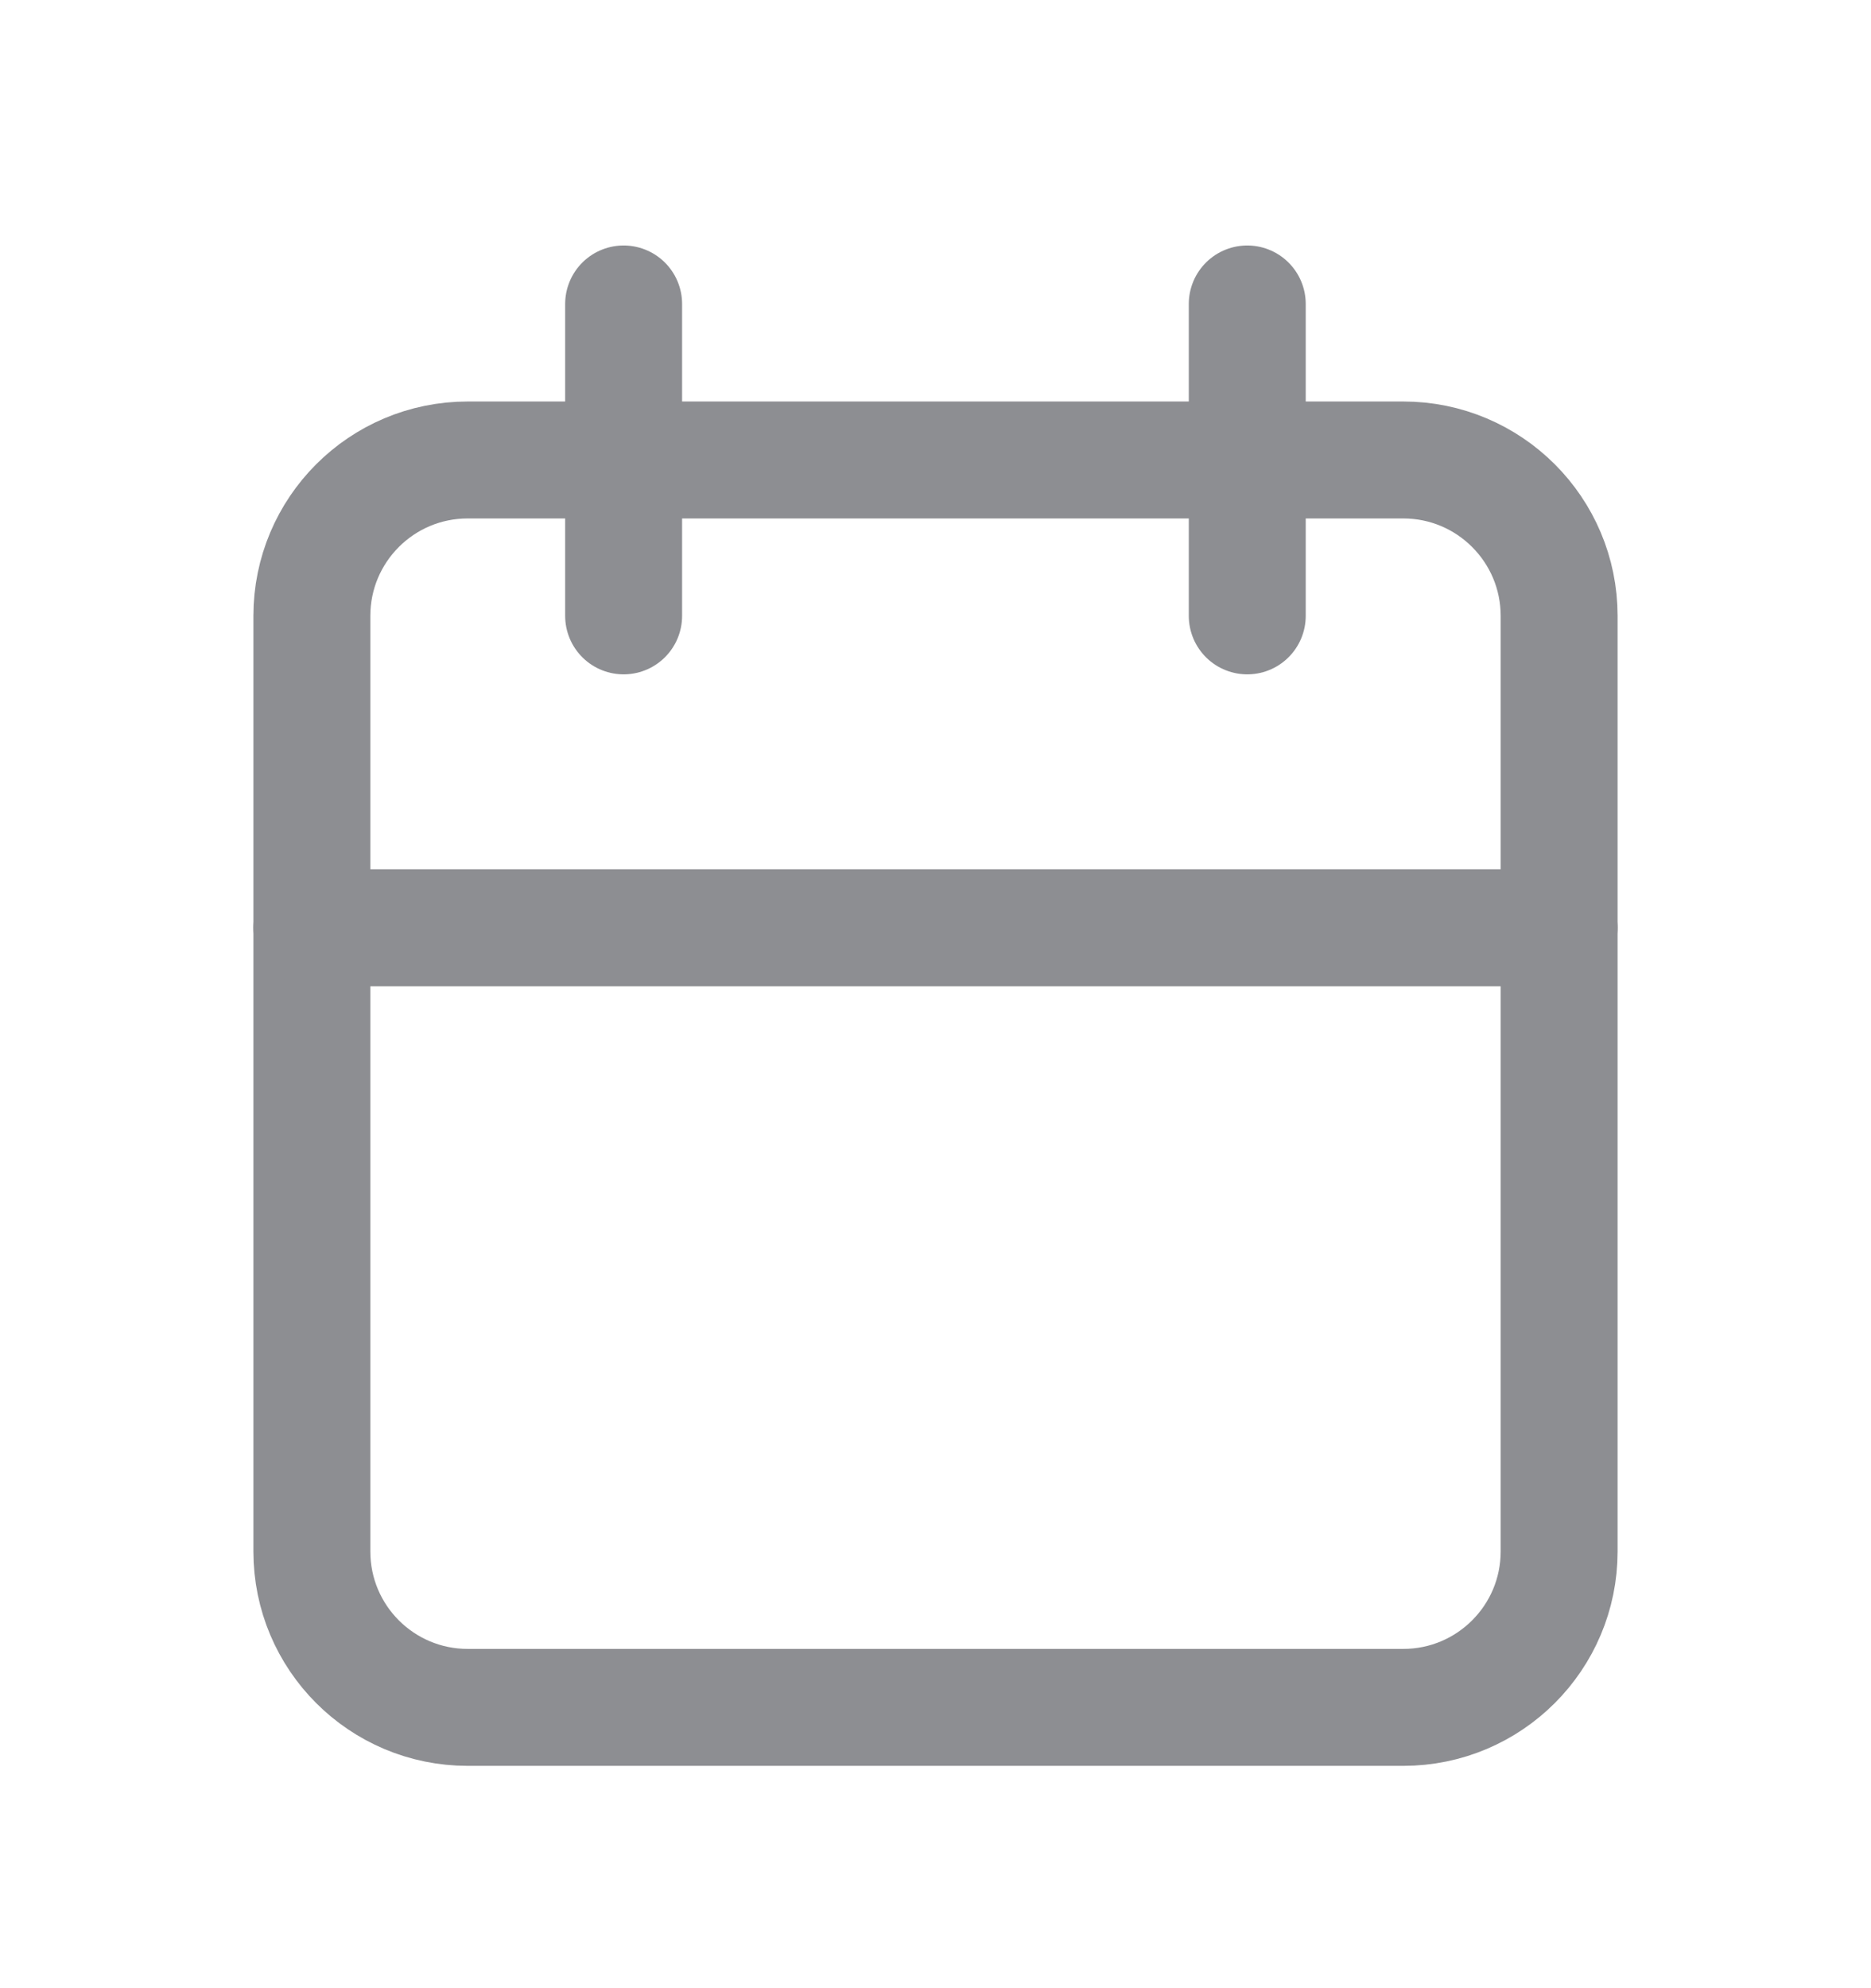
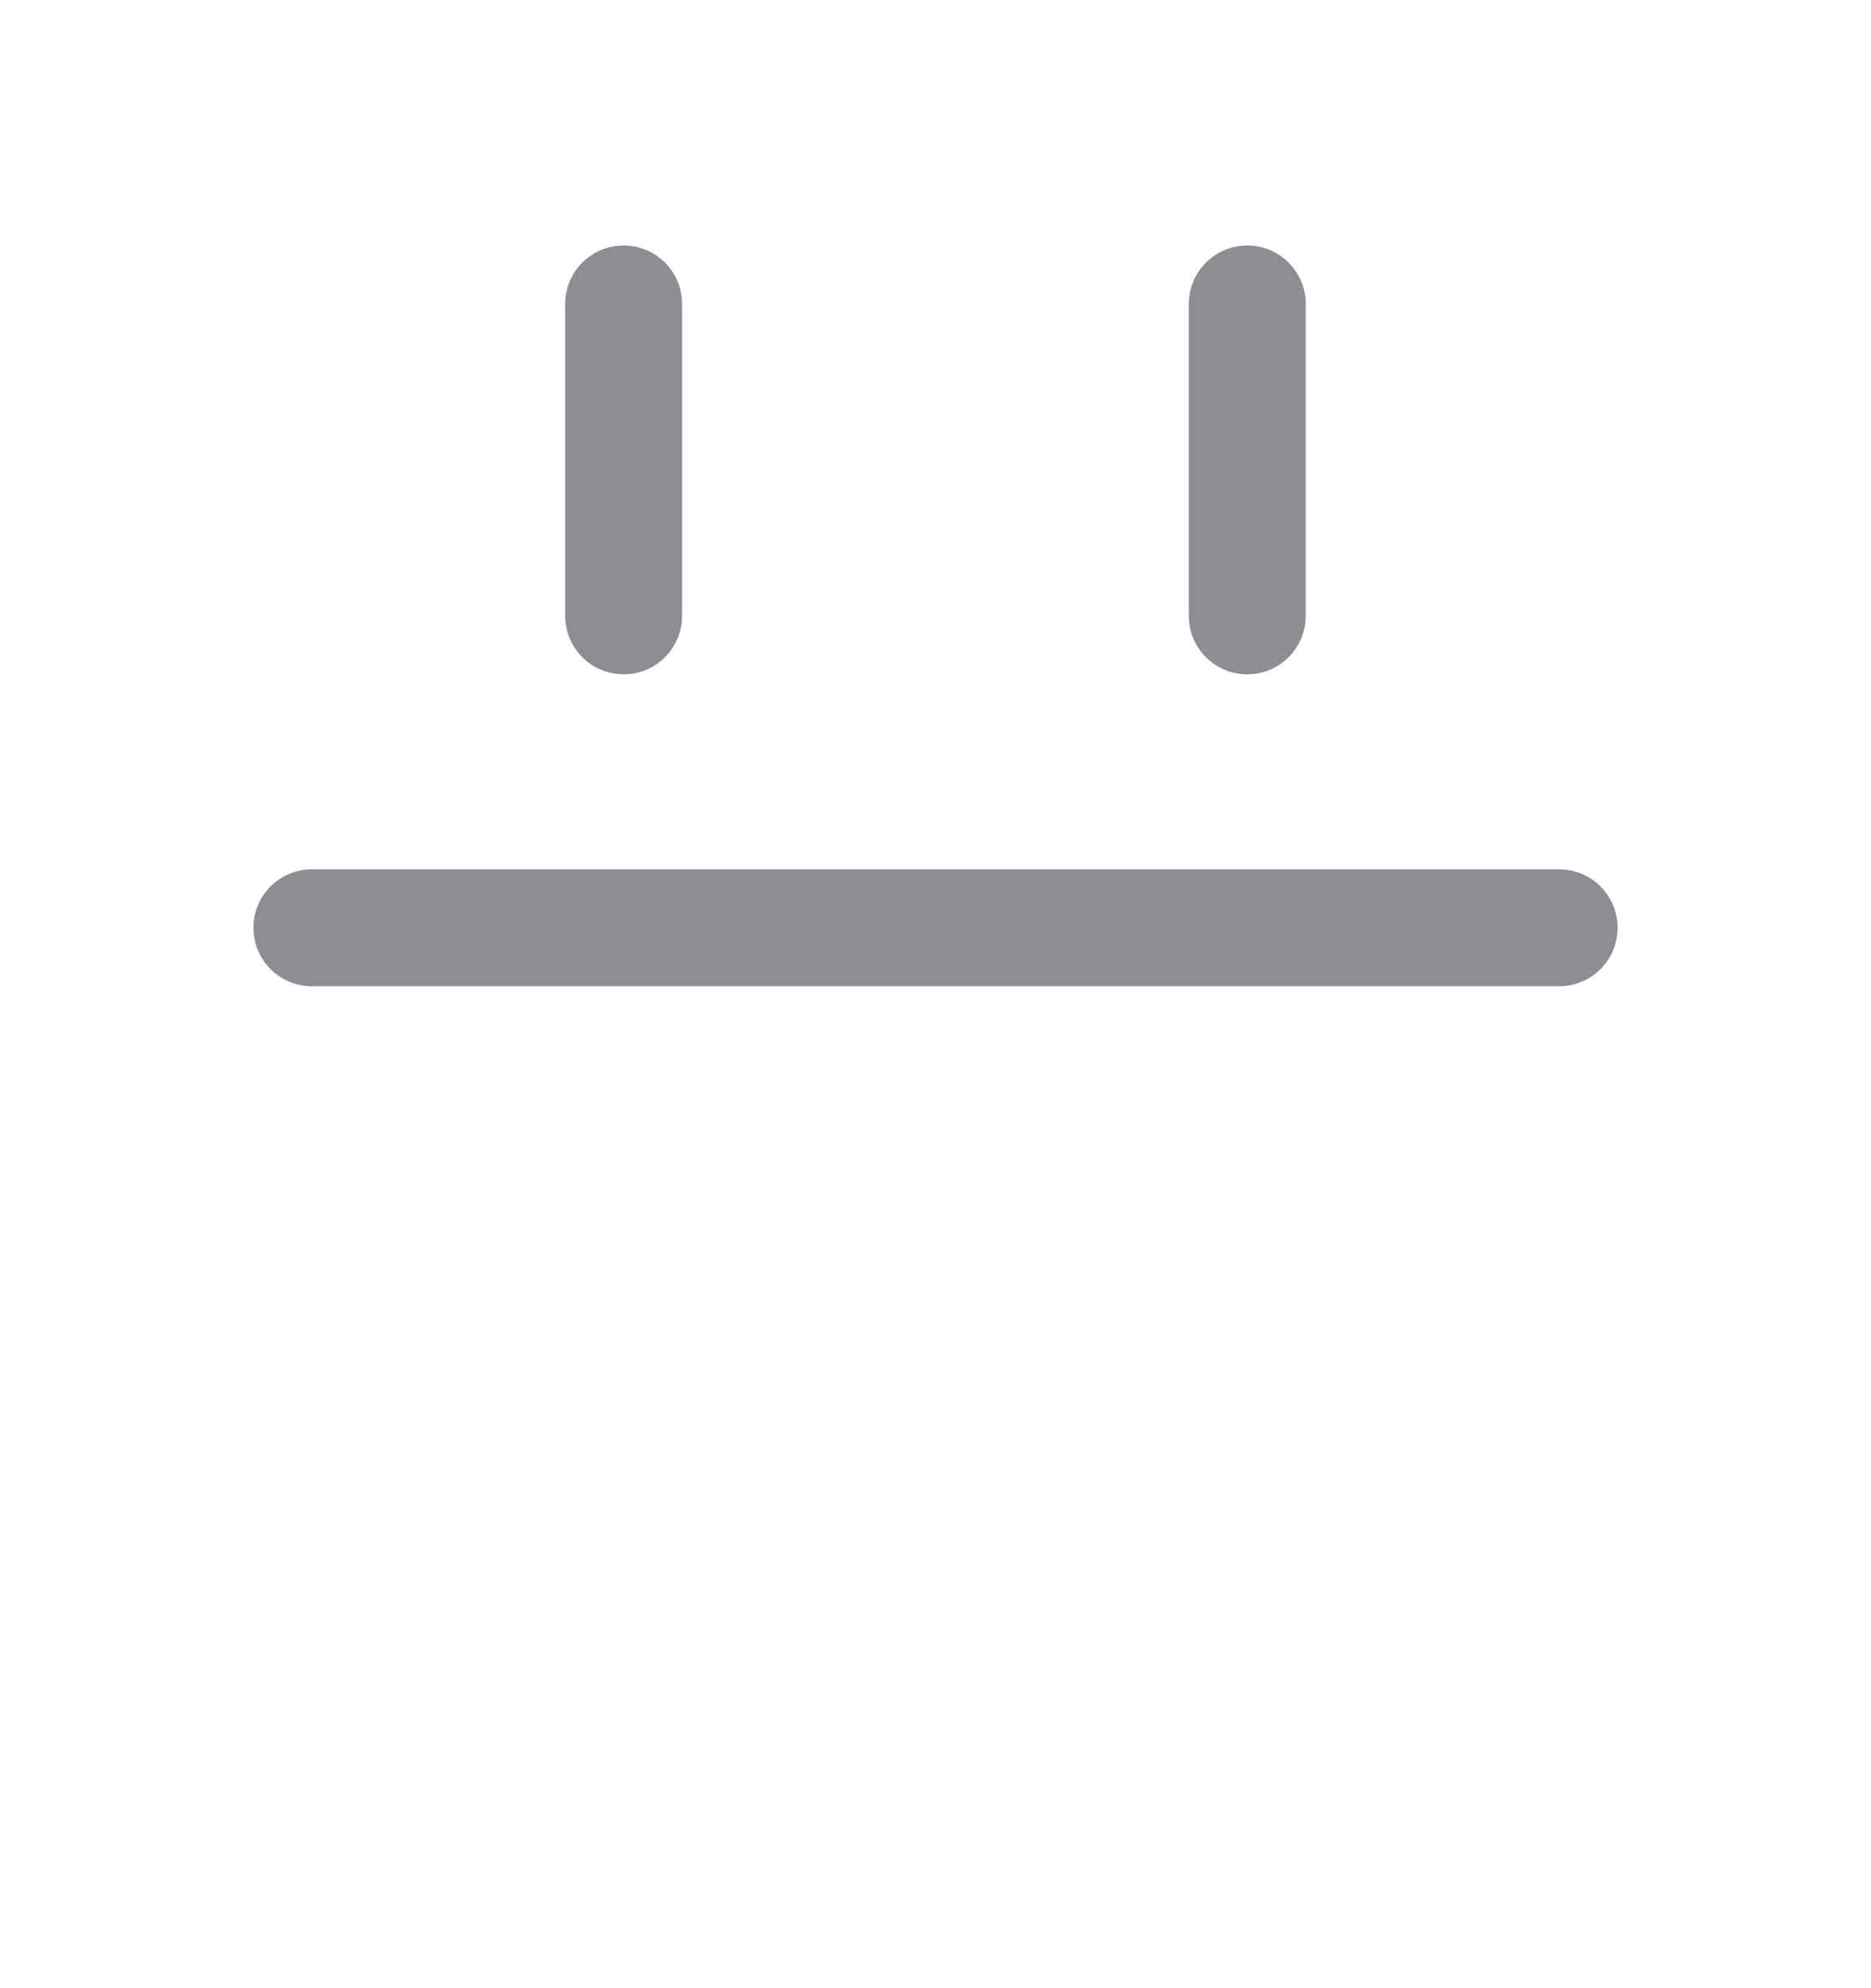
<svg xmlns="http://www.w3.org/2000/svg" width="16" height="17" viewBox="0 0 16 17" fill="none">
-   <path d="M12 3.933H4C3.263 3.933 2.667 4.53 2.667 5.266V13.266C2.667 14.002 3.263 14.599 4 14.599H12C12.736 14.599 13.333 14.002 13.333 13.266V5.266C13.333 4.53 12.736 3.933 12 3.933Z" stroke="#8D8E92" stroke-linecap="round" stroke-linejoin="round" />
  <path d="M10.666 2.599V5.266" stroke="#8D8E92" stroke-linecap="round" stroke-linejoin="round" />
  <path d="M5.333 2.599V5.266" stroke="#8D8E92" stroke-linecap="round" stroke-linejoin="round" />
  <path d="M2.667 7.933H13.333" stroke="#8D8E92" stroke-linecap="round" stroke-linejoin="round" />
</svg>